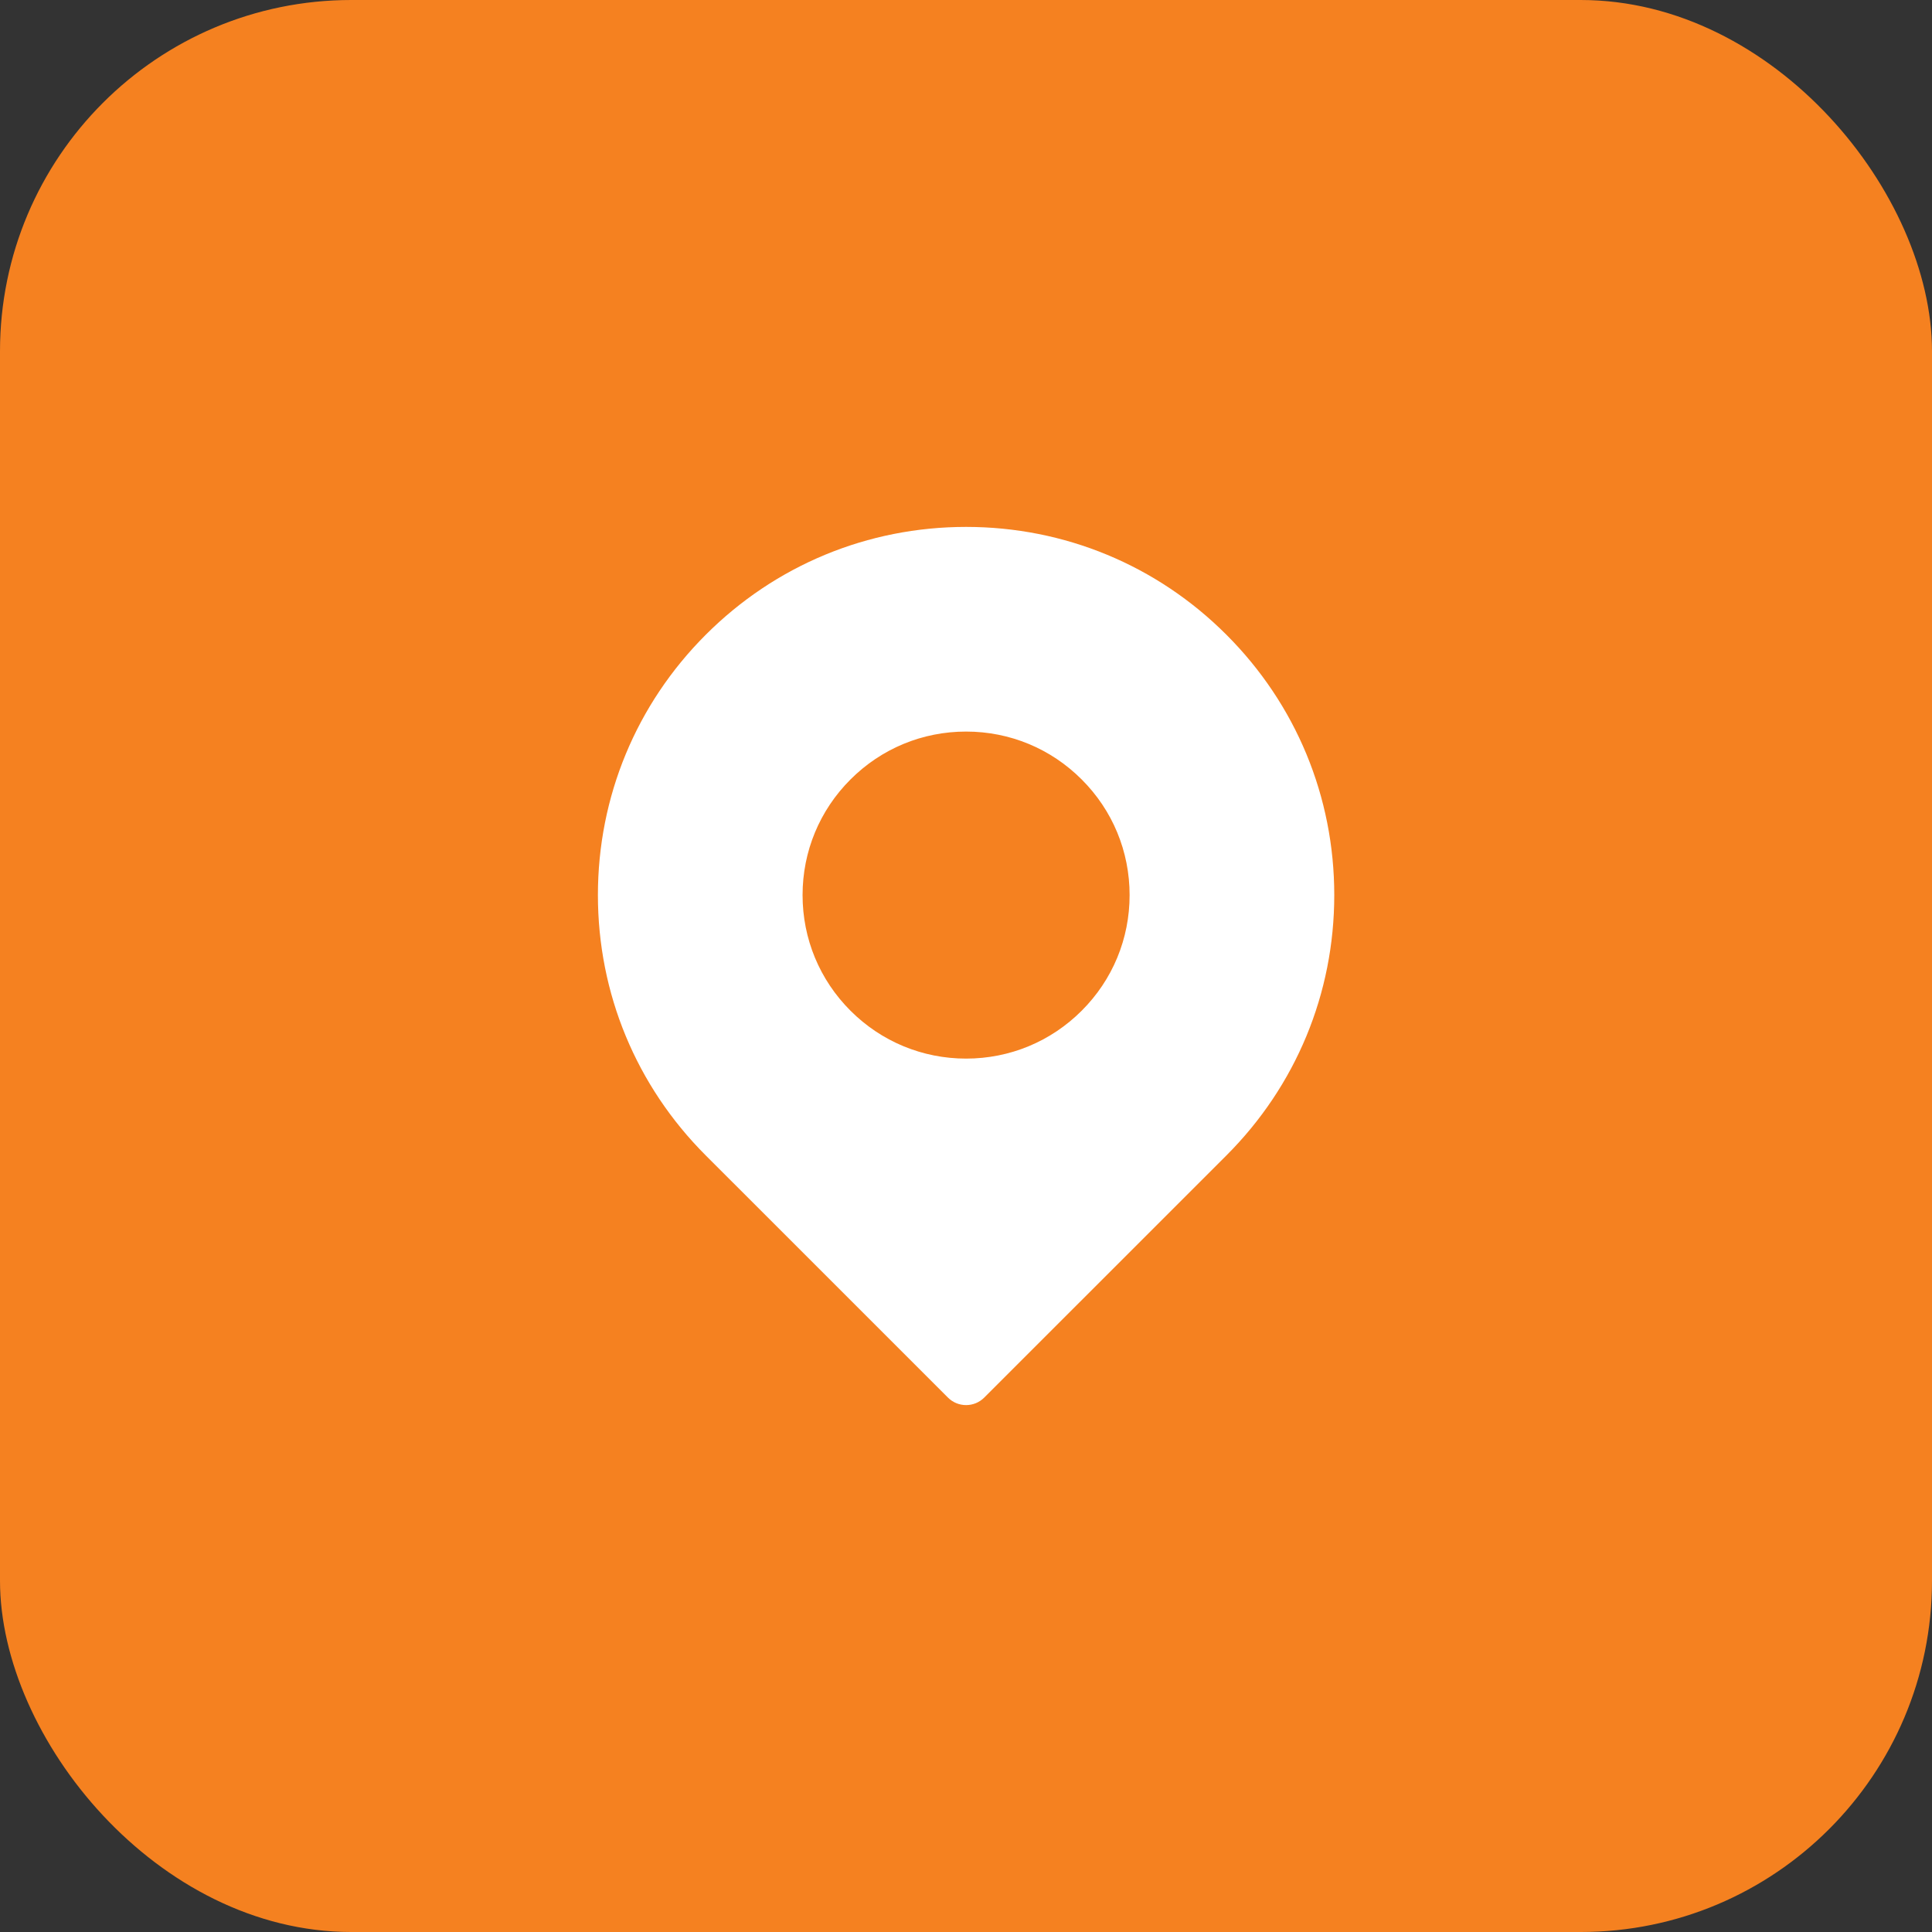
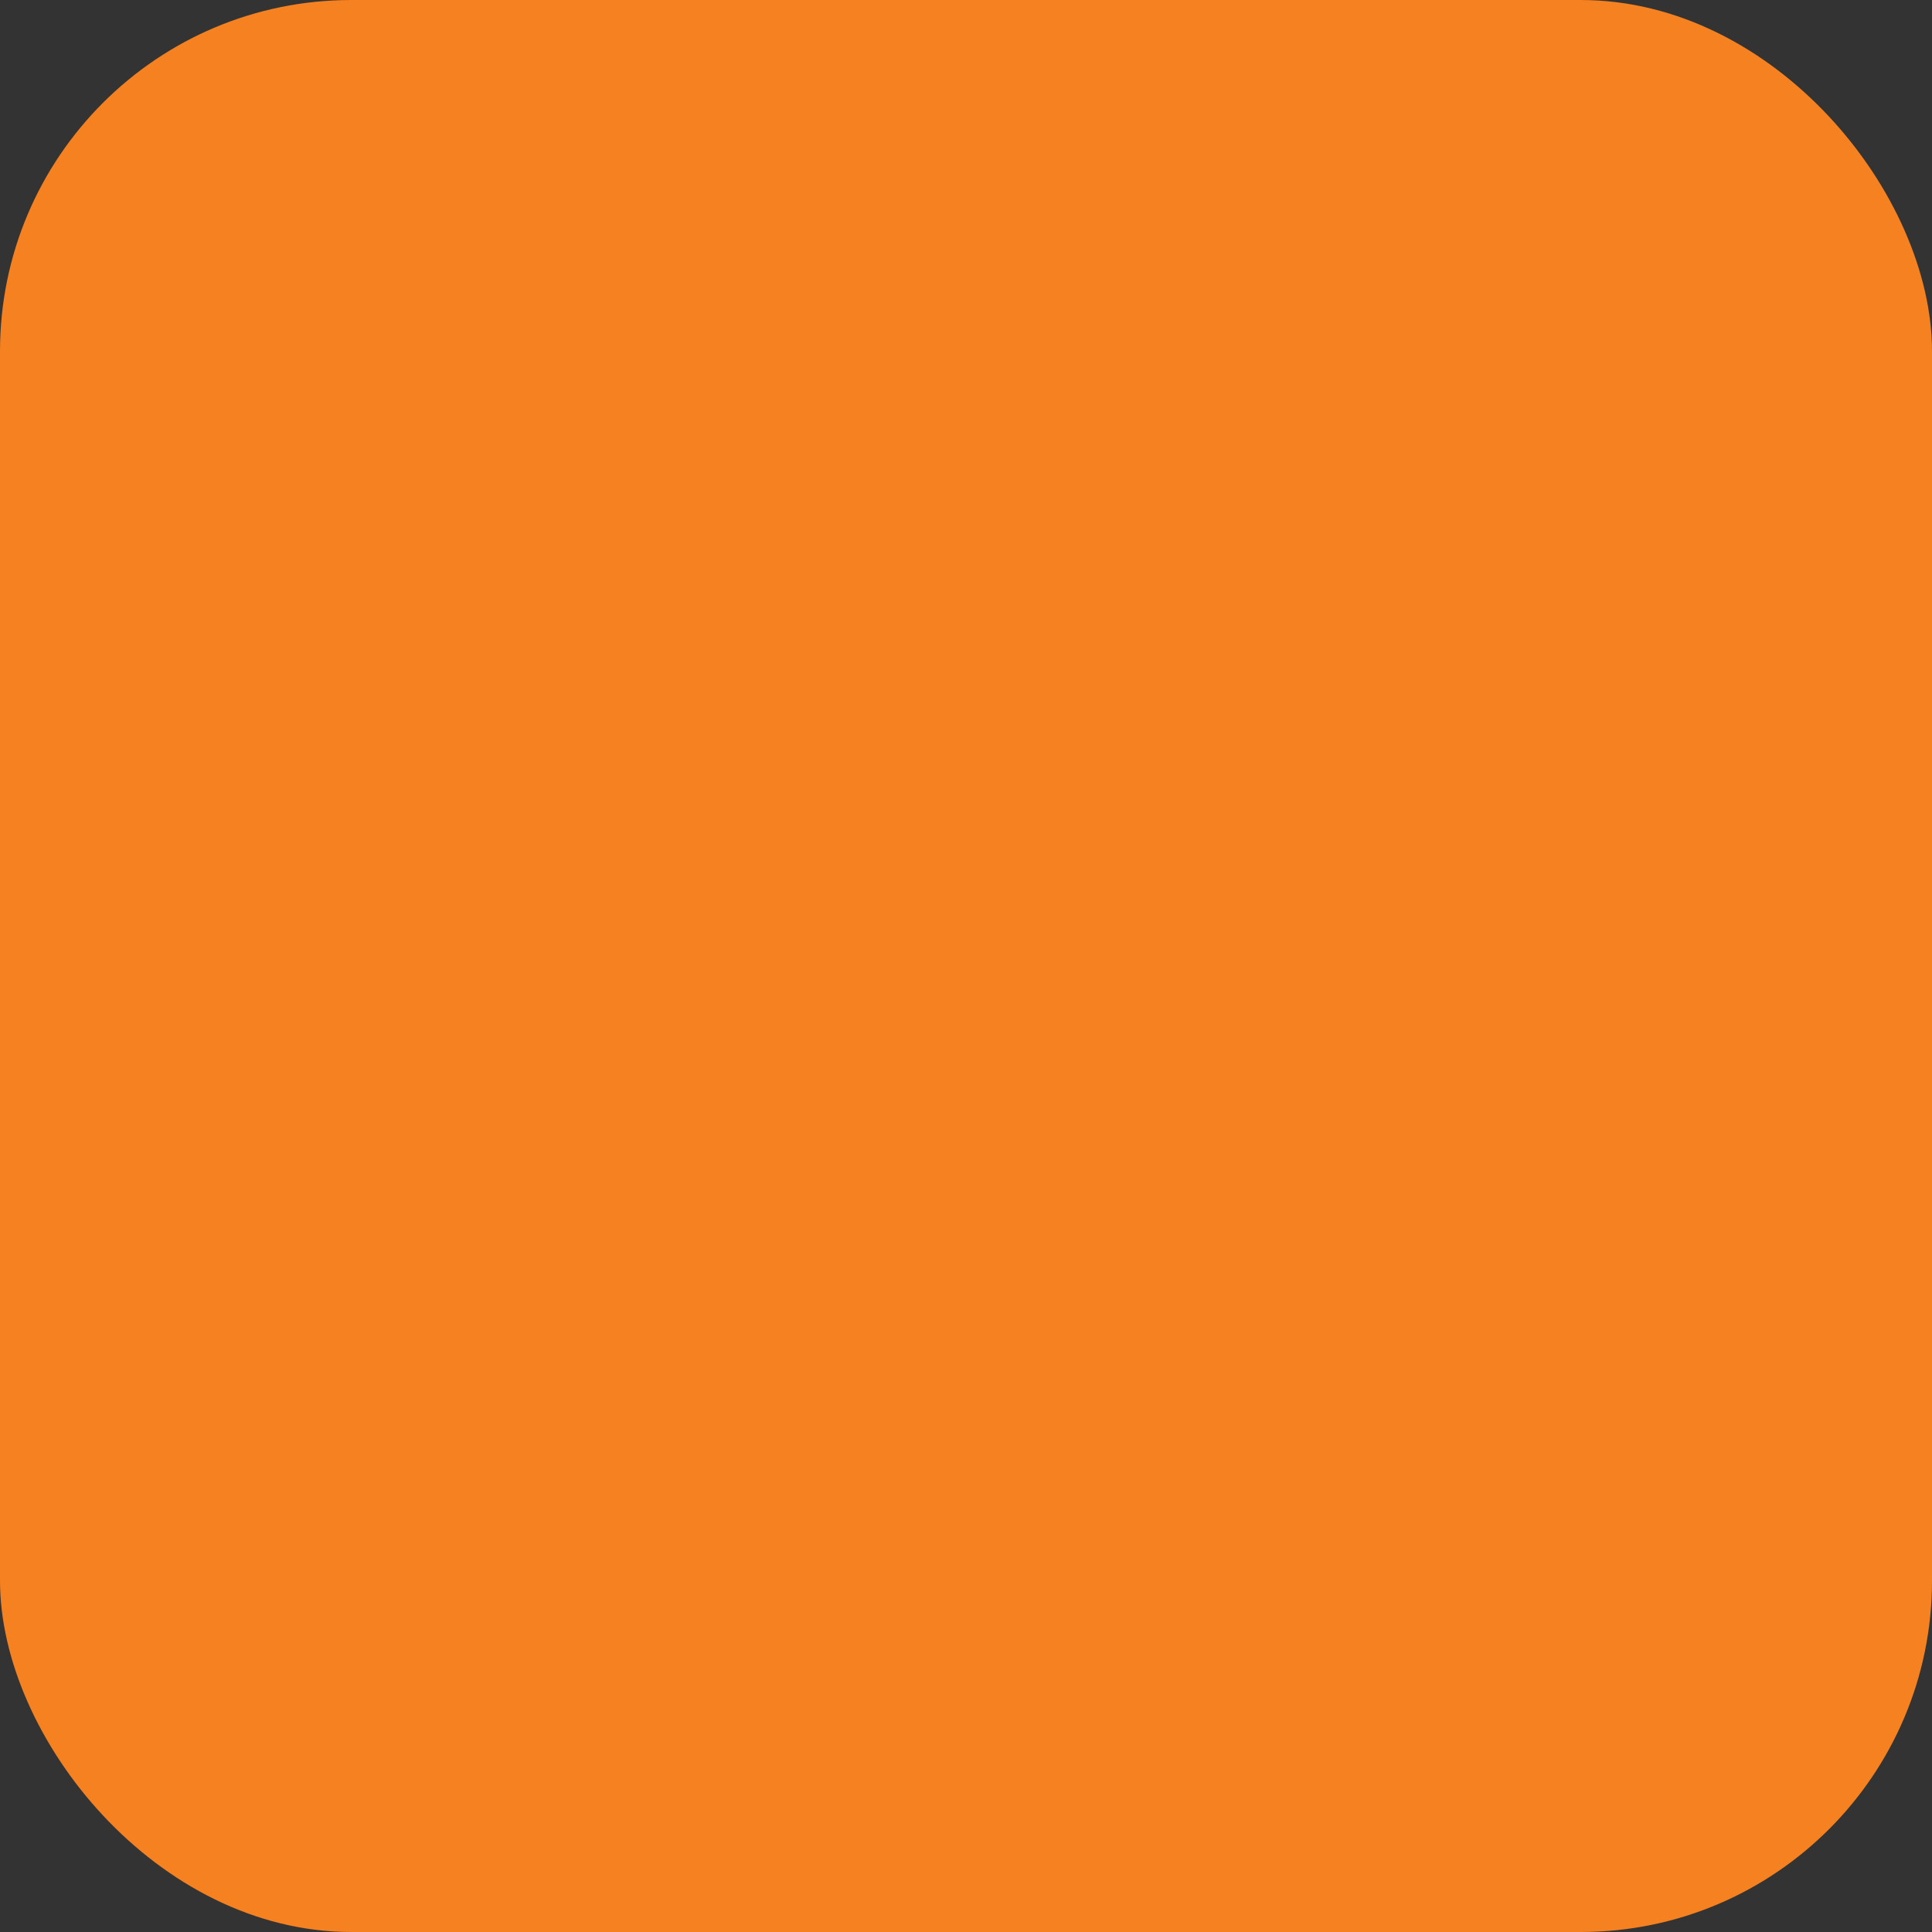
<svg xmlns="http://www.w3.org/2000/svg" width="44" height="44" viewBox="0 0 44 44" fill="none">
  <rect x="0" y="0" width="44" height="44" fill="#333333" stroke="none" />
  <rect width="44" height="44" rx="8" fill="#F58120" />
-   <path d="M27.931 14.456C26.348 12.872 24.242 12 22.002 12C19.762 12 17.657 12.872 16.073 14.456C14.489 16.04 13.617 18.145 13.617 20.385C13.617 22.625 14.489 24.73 16.073 26.314L21.588 31.828C21.702 31.943 21.852 32 22.002 32C22.152 32 22.302 31.943 22.416 31.828L27.931 26.314C29.515 24.73 30.387 22.625 30.387 20.385C30.387 18.145 29.515 16.04 27.931 14.456ZM24.635 23.018C23.932 23.721 22.997 24.109 22.002 24.109C21.008 24.109 20.072 23.721 19.369 23.018C18.666 22.315 18.278 21.38 18.278 20.385C18.278 19.39 18.666 18.455 19.369 17.752C20.072 17.048 21.008 16.661 22.002 16.661C22.997 16.661 23.932 17.048 24.635 17.752C25.339 18.455 25.726 19.39 25.726 20.385C25.726 21.38 25.339 22.315 24.635 23.018Z" fill="white" />
</svg>